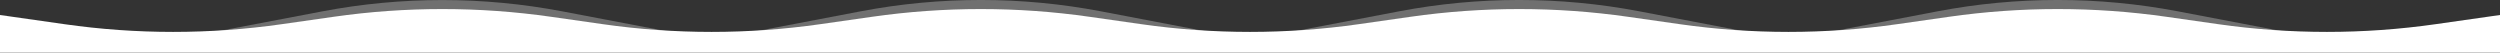
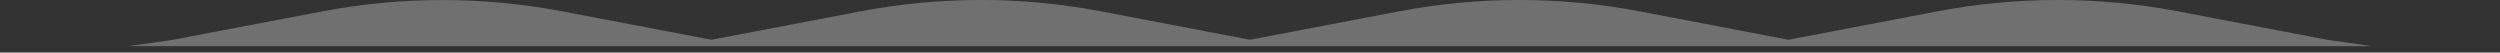
<svg xmlns="http://www.w3.org/2000/svg" version="1.1" id="Capa_1" x="0px" y="0px" viewBox="0 0 3900 82" style="enable-background:new 0 0 3900 82;" xml:space="preserve">
  <rect x="0" y="0" width="3900" height="82" fill="#333333" stroke="none" />
  <style type="text/css">
	.st0{opacity:0.3;fill:#FFFFFF;}
	.st1{fill:#FFFFFF;}
</style>
  <g>
    <path class="st0" d="M3700,72l-70-10l-232.9-44.4c-123.6-23.5-250.6-23.5-374.2,0L2790,62l-232.9-44.4   c-123.6-23.5-250.6-23.5-374.2,0L1950,62l-232.9-44.4c-123.6-23.5-250.6-23.5-374.2,0L1110,62L877.1,17.7   c-123.6-23.5-250.6-23.5-374.2,0L270,62l-70,10H3700z" />
-     <path class="st1" d="M3900,23.4l-100.3,14.3c-112.6,16.1-226.8,16.1-339.4,0l-80.6-11.5c-112.6-16.1-226.8-16.1-339.4,0l-80.6,11.5   c-112.6,16.1-226.8,16.1-339.4,0l-80.6-11.5c-112.6-16.1-226.8-16.1-339.4,0l-80.6,11.5c-112.6,16.1-226.8,16.1-339.4,0l-80.6-11.5   c-112.6-16.1-226.8-16.1-339.4,0l-80.6,11.5c-112.6,16.1-226.8,16.1-339.4,0l-80.6-11.5c-112.6-16.1-226.8-16.1-339.4,0l-80.6,11.5   c-112.6,16.1-226.8,16.1-339.4,0L0,23.4V82h3900V23.4z" />
  </g>
</svg>